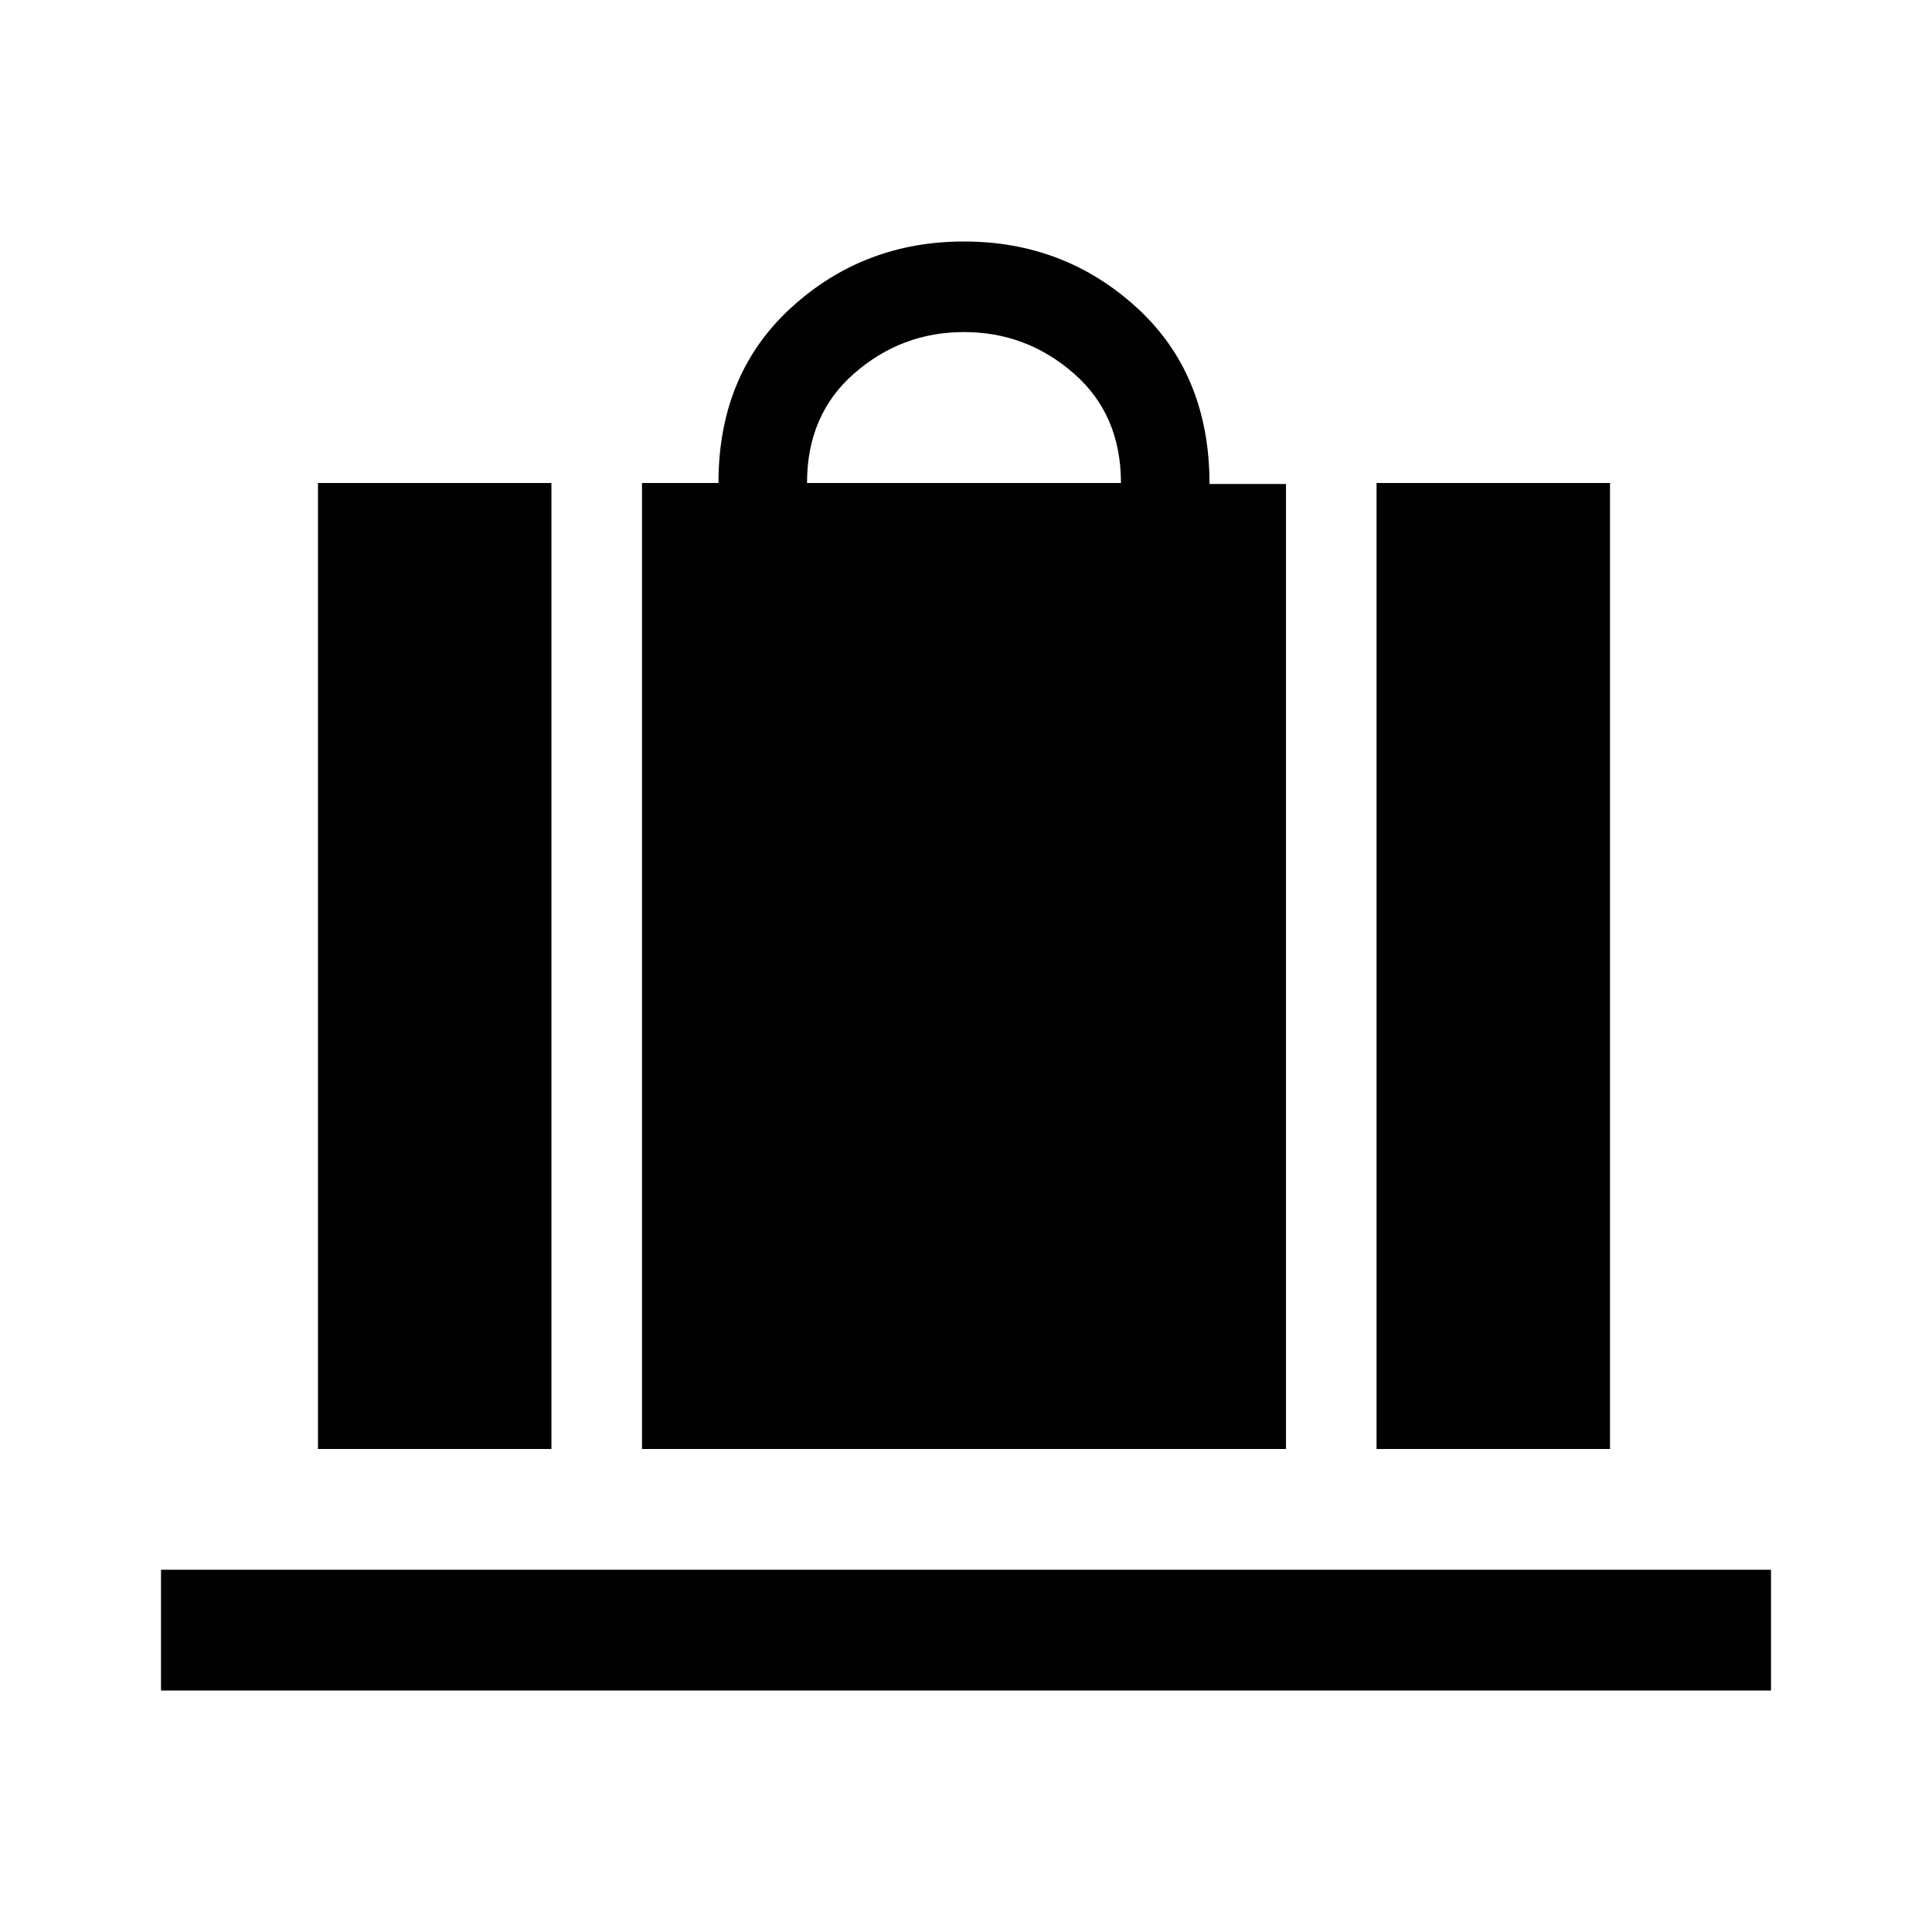
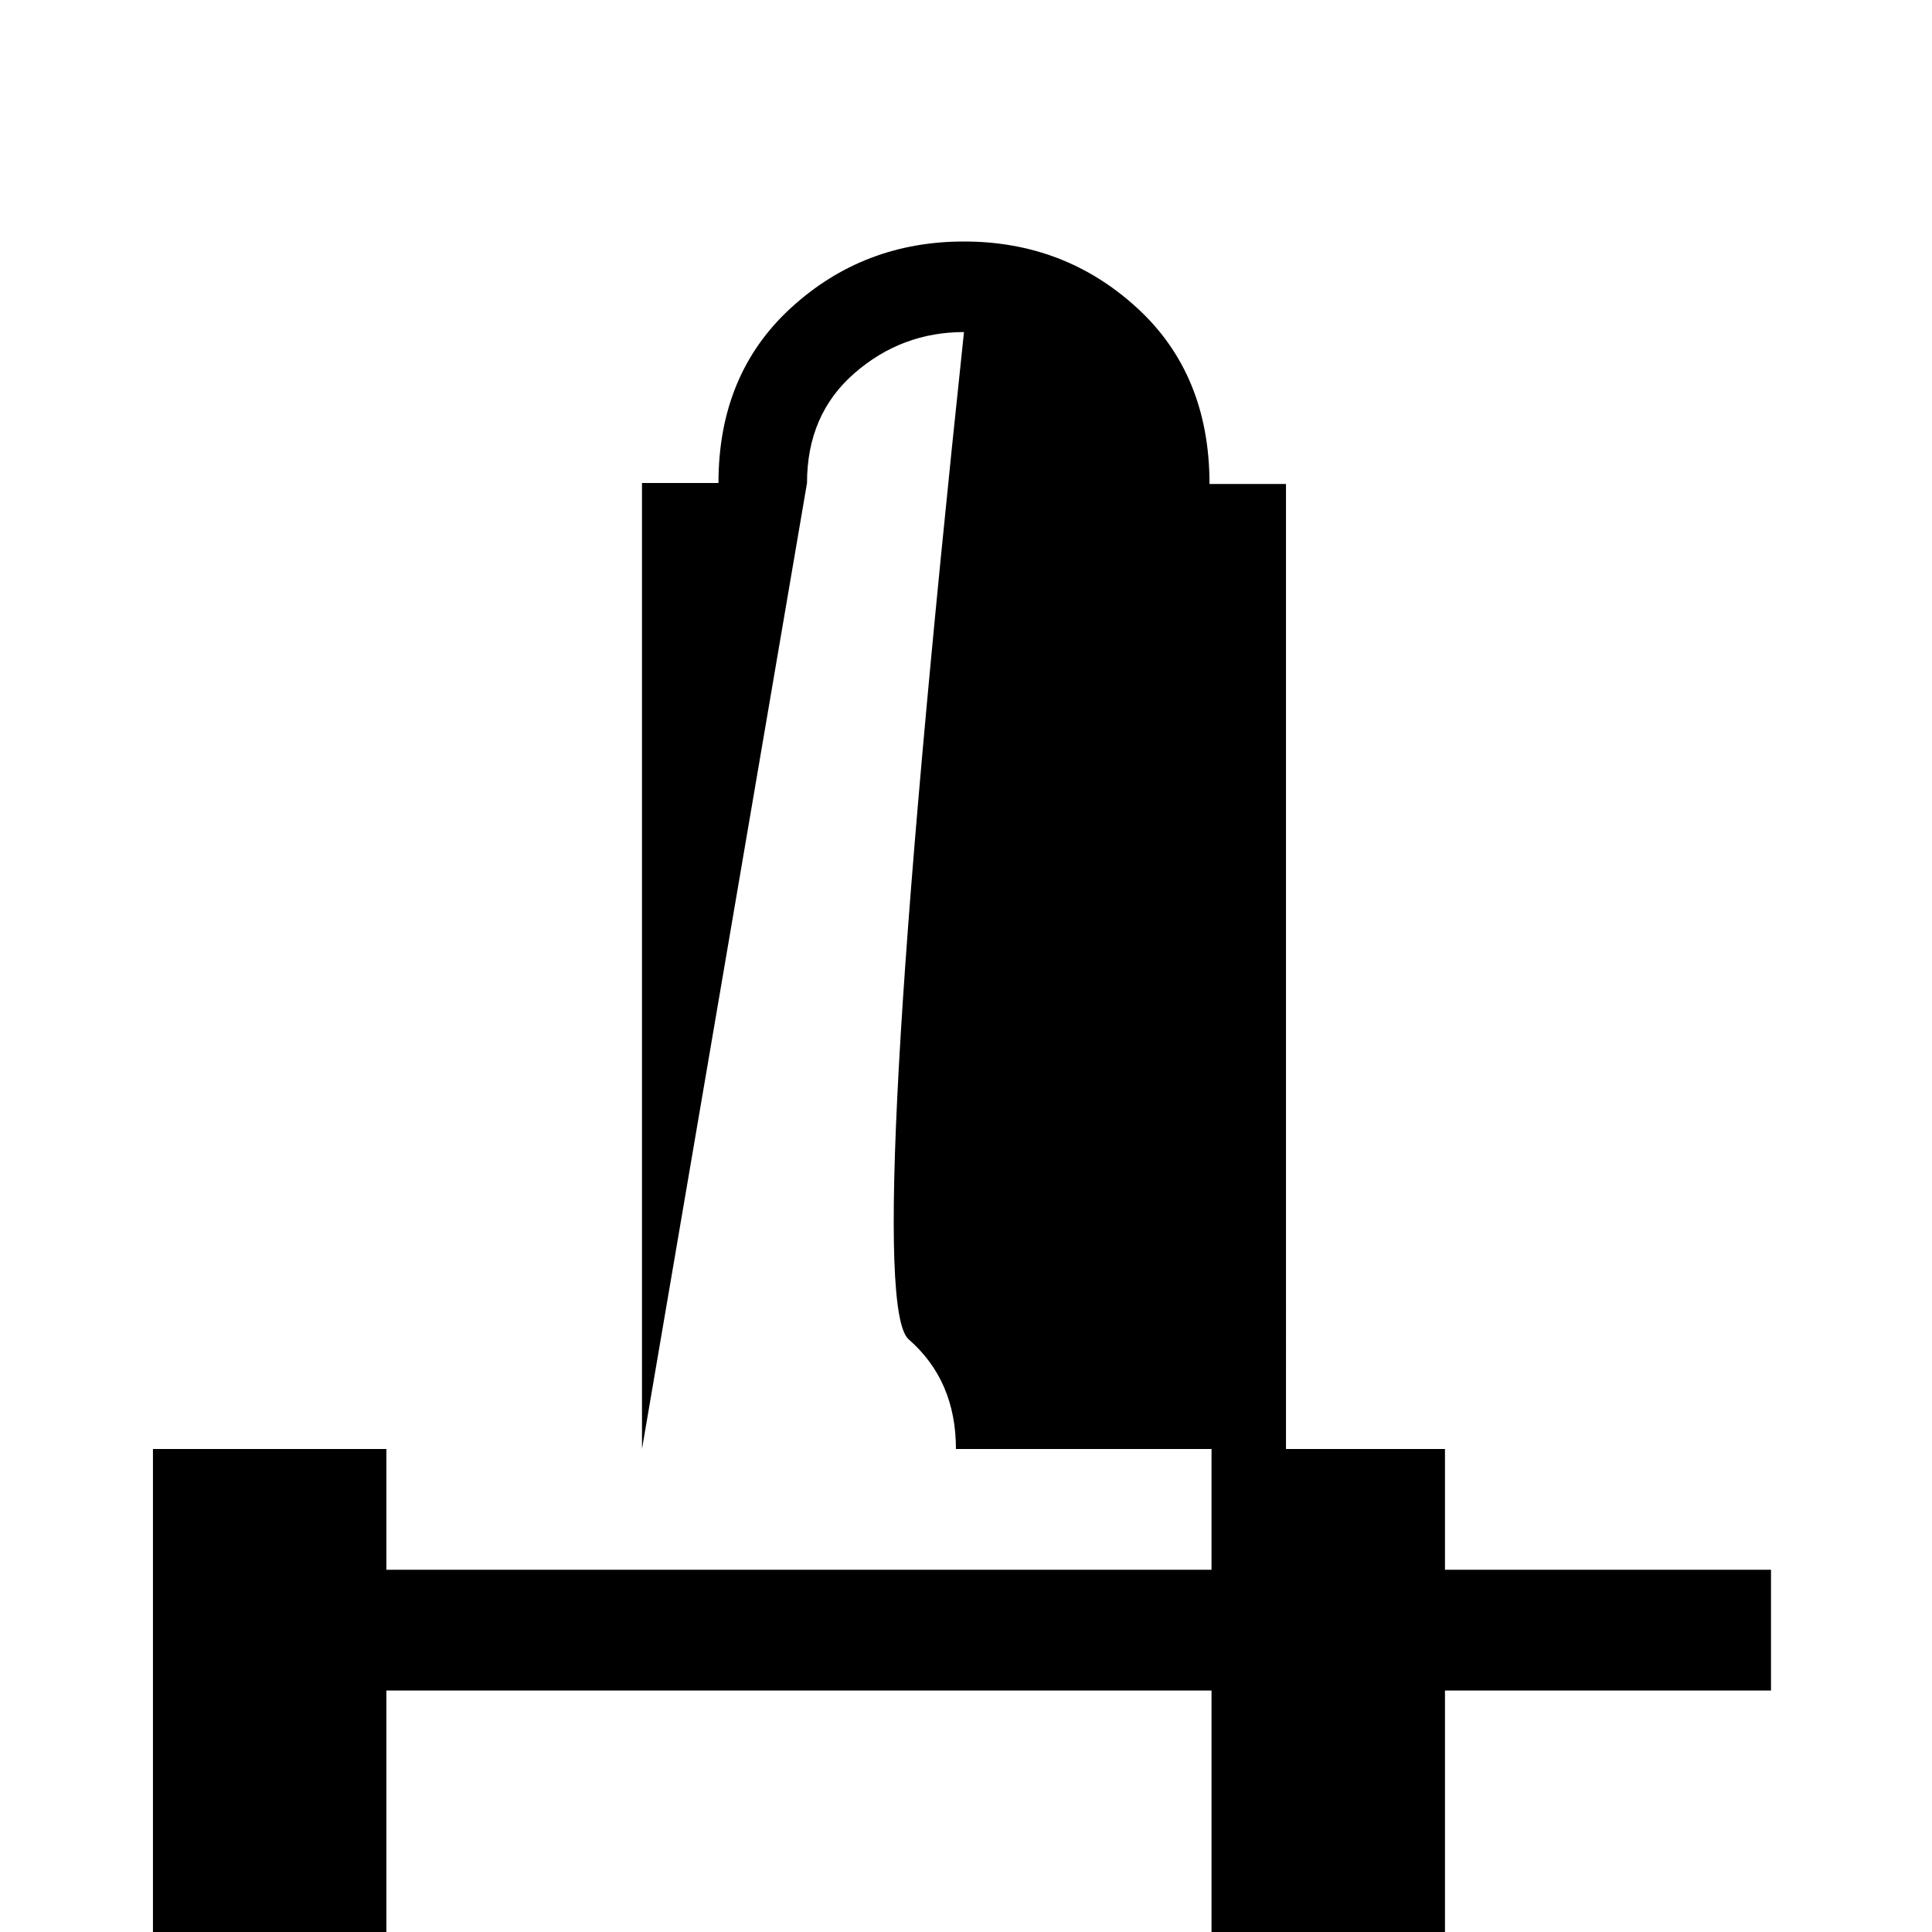
<svg xmlns="http://www.w3.org/2000/svg" width="48" height="48" viewBox="0 -960 960 960">
-   <path d="M319-240v-480h38q0-54 36-87t86-33q50 0 86 33t36 87.49h38V-240H319Zm82-480h156q0-34-23.5-54.5T479-795q-31 0-54.5 20.5T401-720Zm283 480v-480h116v480H684Zm-526 0v-480h116v480H158ZM80-120v-60h800v60H80Z" />
+   <path d="M319-240v-480h38q0-54 36-87t86-33q50 0 86 33t36 87.49h38V-240H319Zh156q0-34-23.5-54.5T479-795q-31 0-54.5 20.5T401-720Zm283 480v-480h116v480H684Zm-526 0v-480h116v480H158ZM80-120v-60h800v60H80Z" />
</svg>